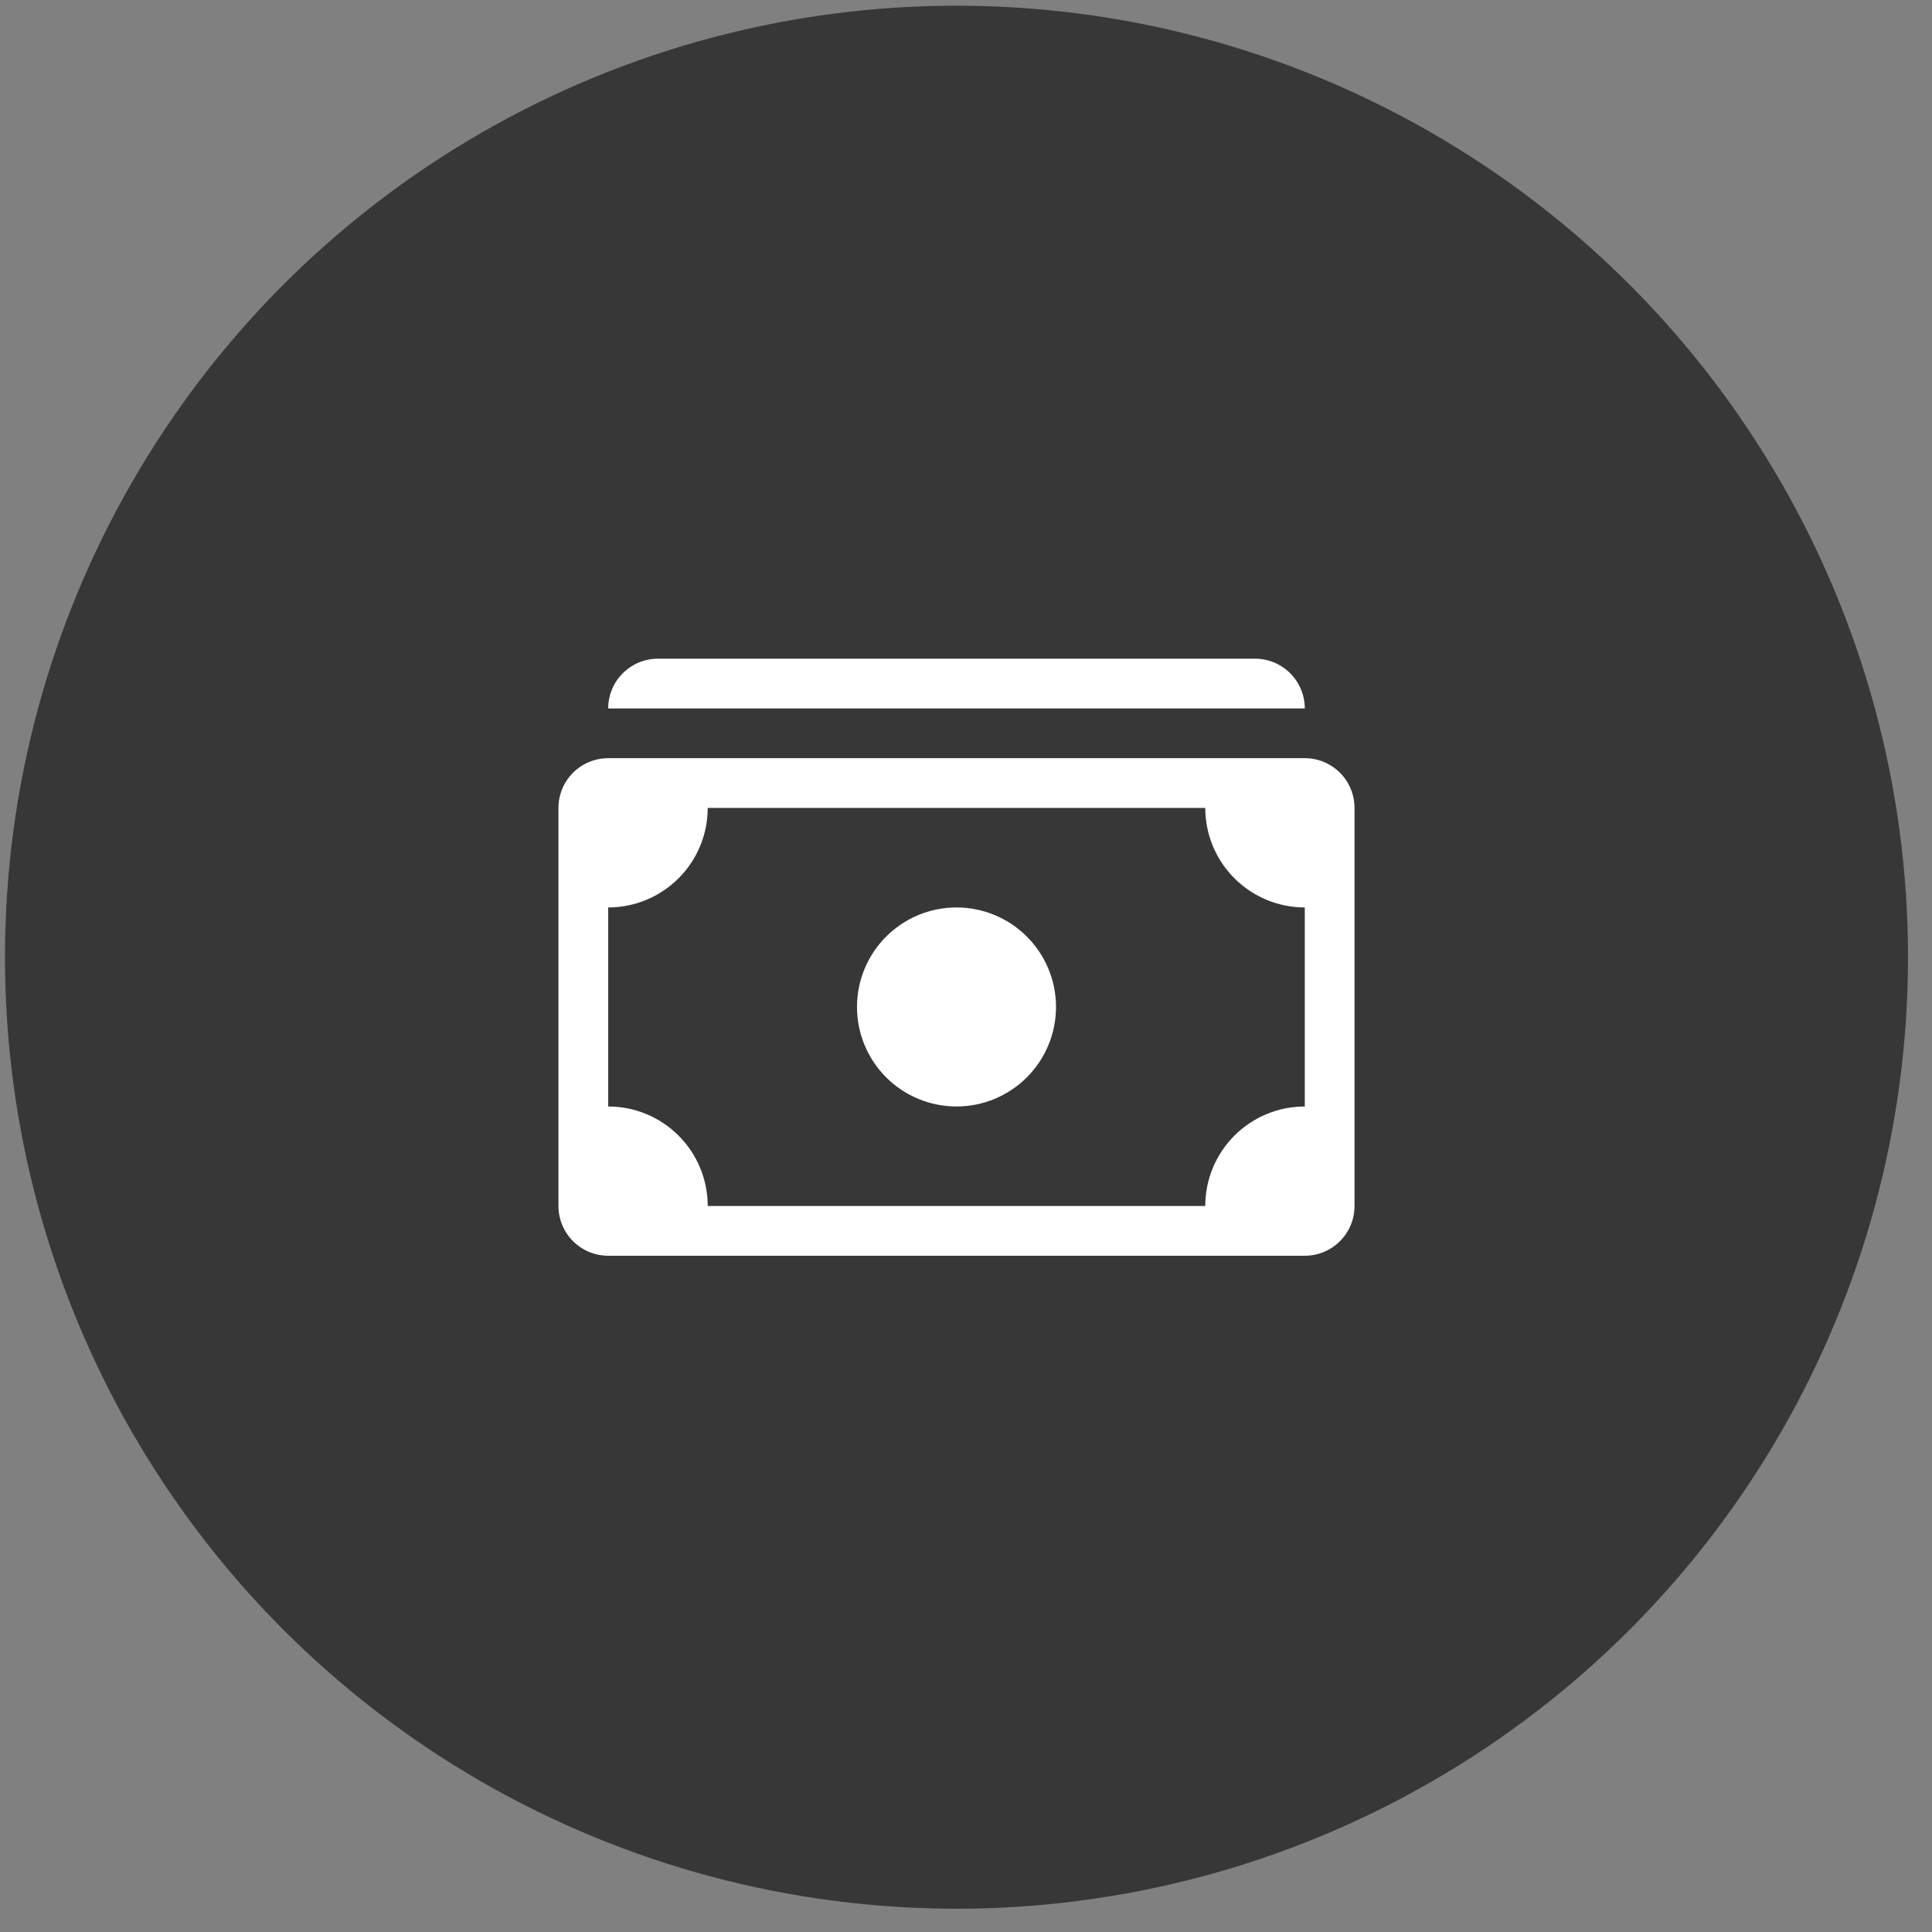
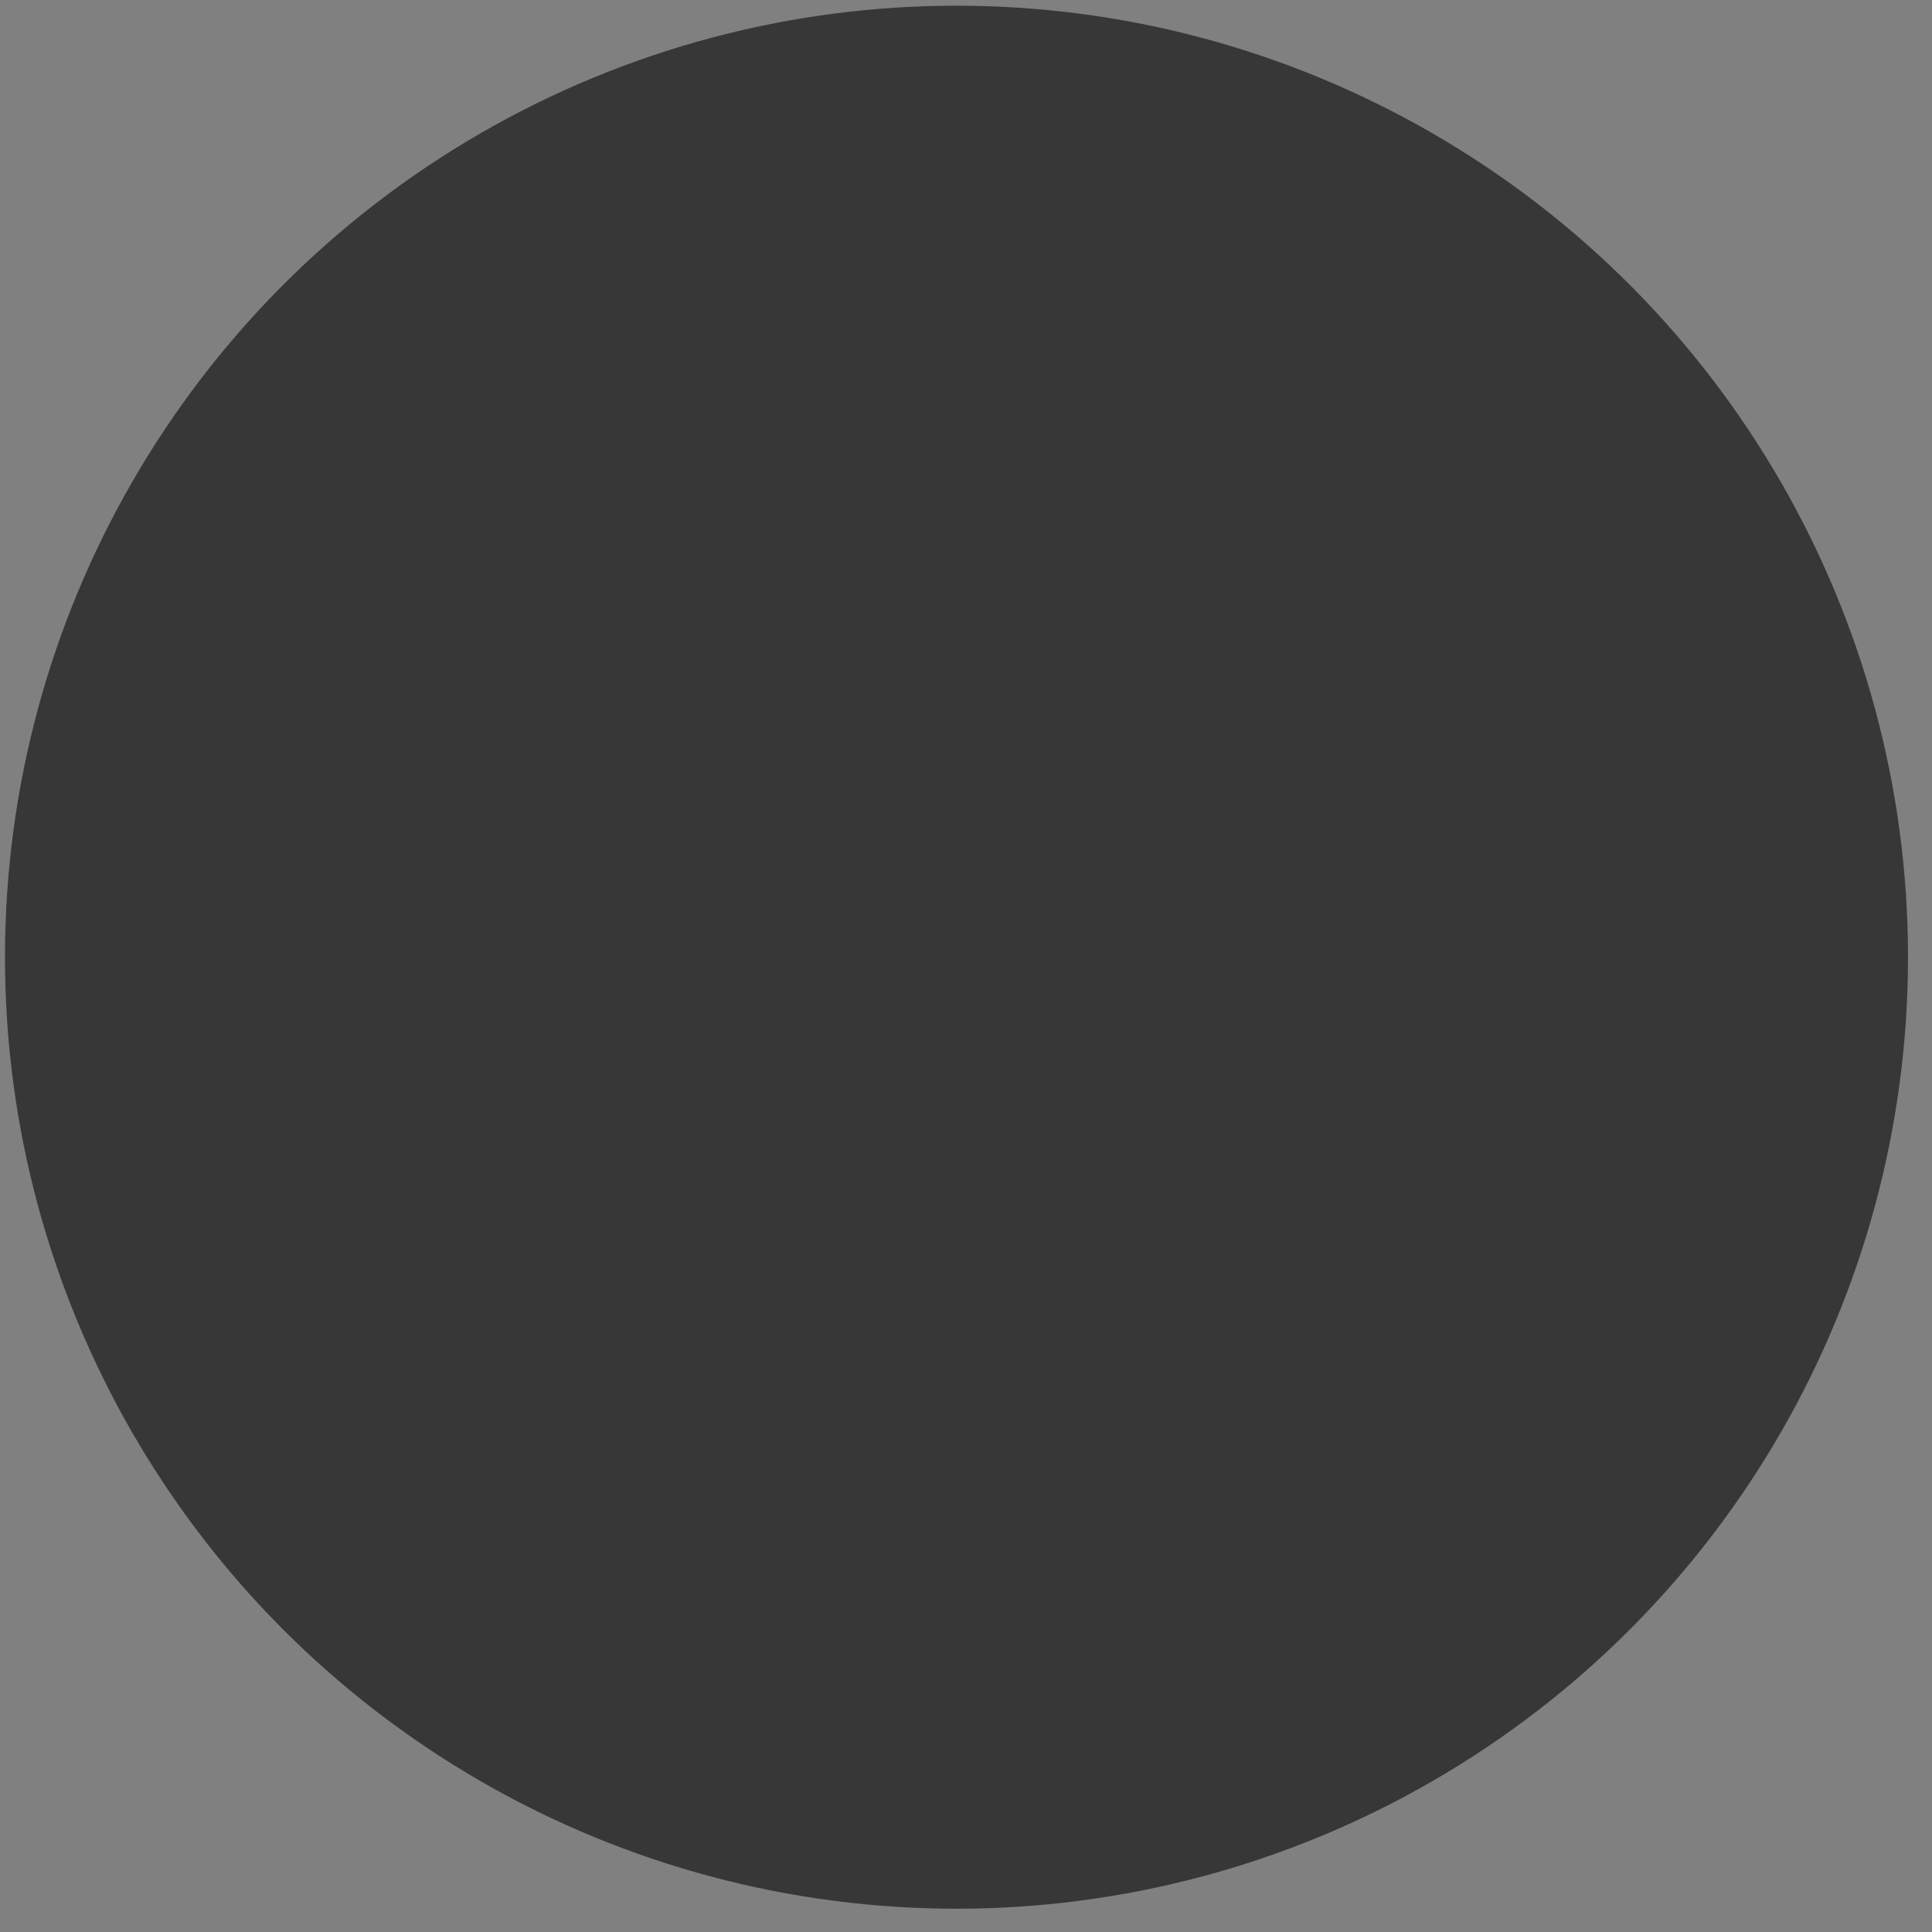
<svg xmlns="http://www.w3.org/2000/svg" width="76" height="76" viewBox="0 0 76 76" fill="none">
  <rect x="0" y="0" width="76" height="76" fill="#808080" stroke="none" />
  <circle cx="37.626" cy="37.654" r="37.43" fill="#373737" />
  <g clip-path="url(#clip0_8_324)">
-     <path d="M23.925 27.868C23.925 27.349 24.131 26.851 24.499 26.484C24.866 26.117 25.363 25.911 25.883 25.911H49.369C49.889 25.911 50.386 26.117 50.753 26.484C51.12 26.851 51.327 27.349 51.327 27.868H23.925ZM37.626 43.526C38.664 43.526 39.66 43.114 40.394 42.379C41.128 41.645 41.541 40.65 41.541 39.611C41.541 38.573 41.128 37.578 40.394 36.843C39.66 36.109 38.664 35.697 37.626 35.697C36.588 35.697 35.592 36.109 34.858 36.843C34.124 37.578 33.712 38.573 33.712 39.611C33.712 40.65 34.124 41.645 34.858 42.379C35.592 43.114 36.588 43.526 37.626 43.526Z" fill="white" />
    <path d="M21.968 31.782C21.968 31.263 22.174 30.765 22.541 30.398C22.908 30.031 23.406 29.825 23.925 29.825H51.327C51.846 29.825 52.343 30.031 52.711 30.398C53.078 30.765 53.284 31.263 53.284 31.782V47.44C53.284 47.959 53.078 48.457 52.711 48.824C52.343 49.191 51.846 49.398 51.327 49.398H23.925C23.406 49.398 22.908 49.191 22.541 48.824C22.174 48.457 21.968 47.959 21.968 47.44V31.782ZM27.84 31.782C27.84 32.821 27.427 33.816 26.693 34.55C25.959 35.284 24.963 35.697 23.925 35.697V43.526C24.963 43.526 25.959 43.938 26.693 44.672C27.427 45.406 27.84 46.402 27.84 47.44H47.412C47.412 46.402 47.825 45.406 48.559 44.672C49.293 43.938 50.288 43.526 51.327 43.526V35.697C50.288 35.697 49.293 35.284 48.559 34.55C47.825 33.816 47.412 32.821 47.412 31.782H27.84Z" fill="white" />
  </g>
  <defs>
    <clipPath id="clip0_8_324">
-       <rect width="31.316" height="31.316" fill="white" transform="translate(21.968 21.996)" />
-     </clipPath>
+       </clipPath>
  </defs>
</svg>